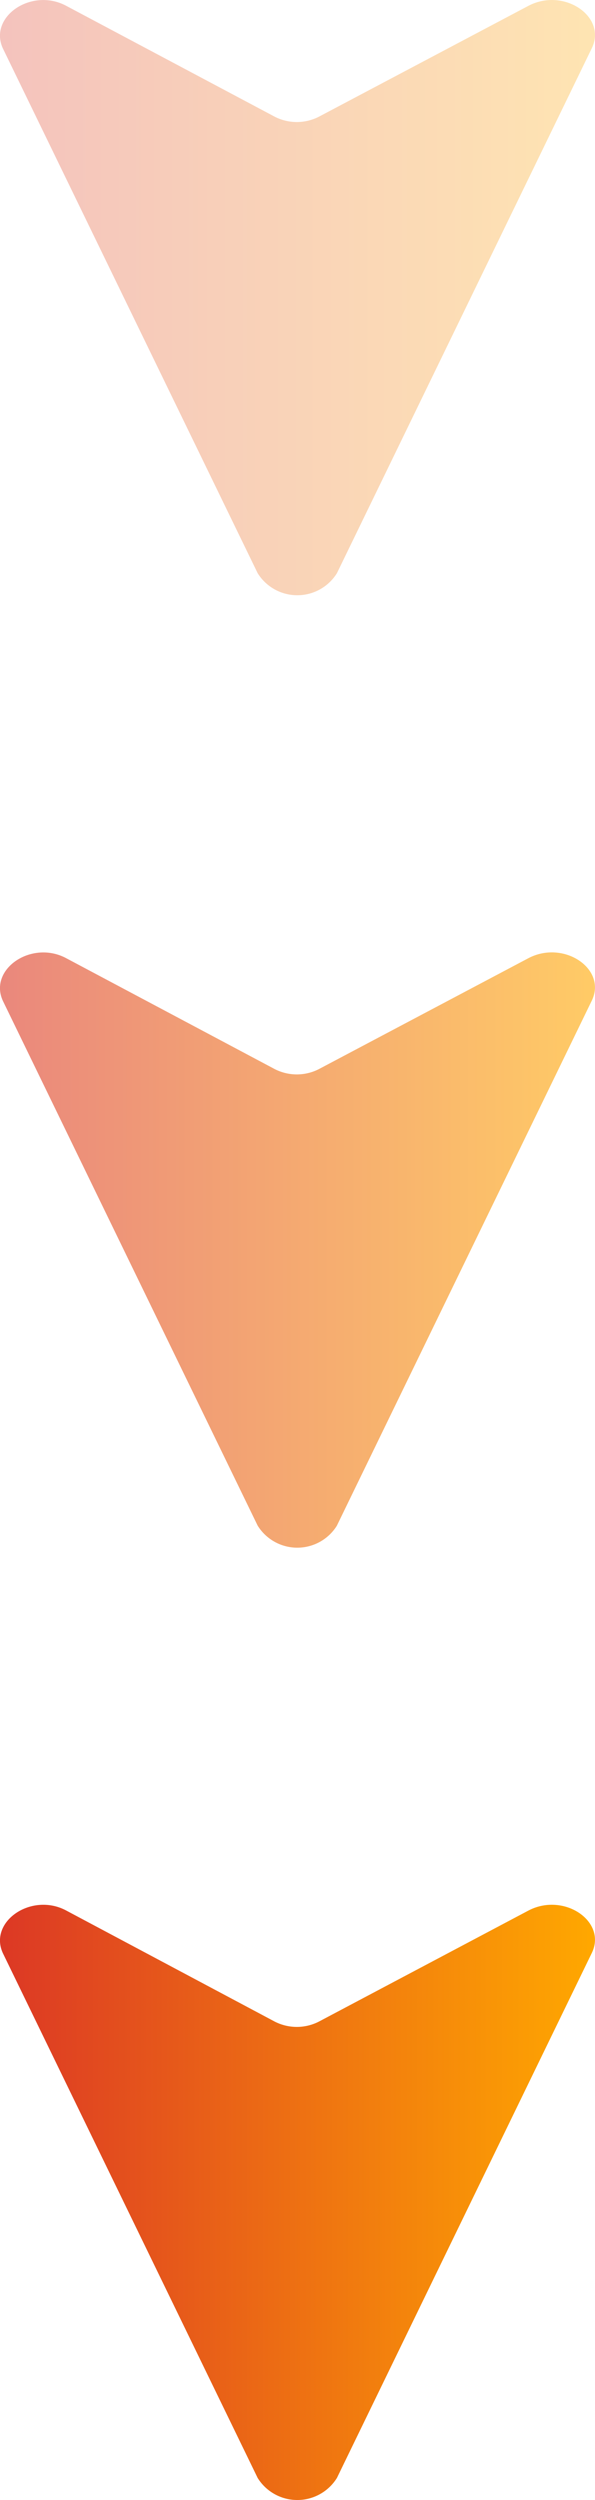
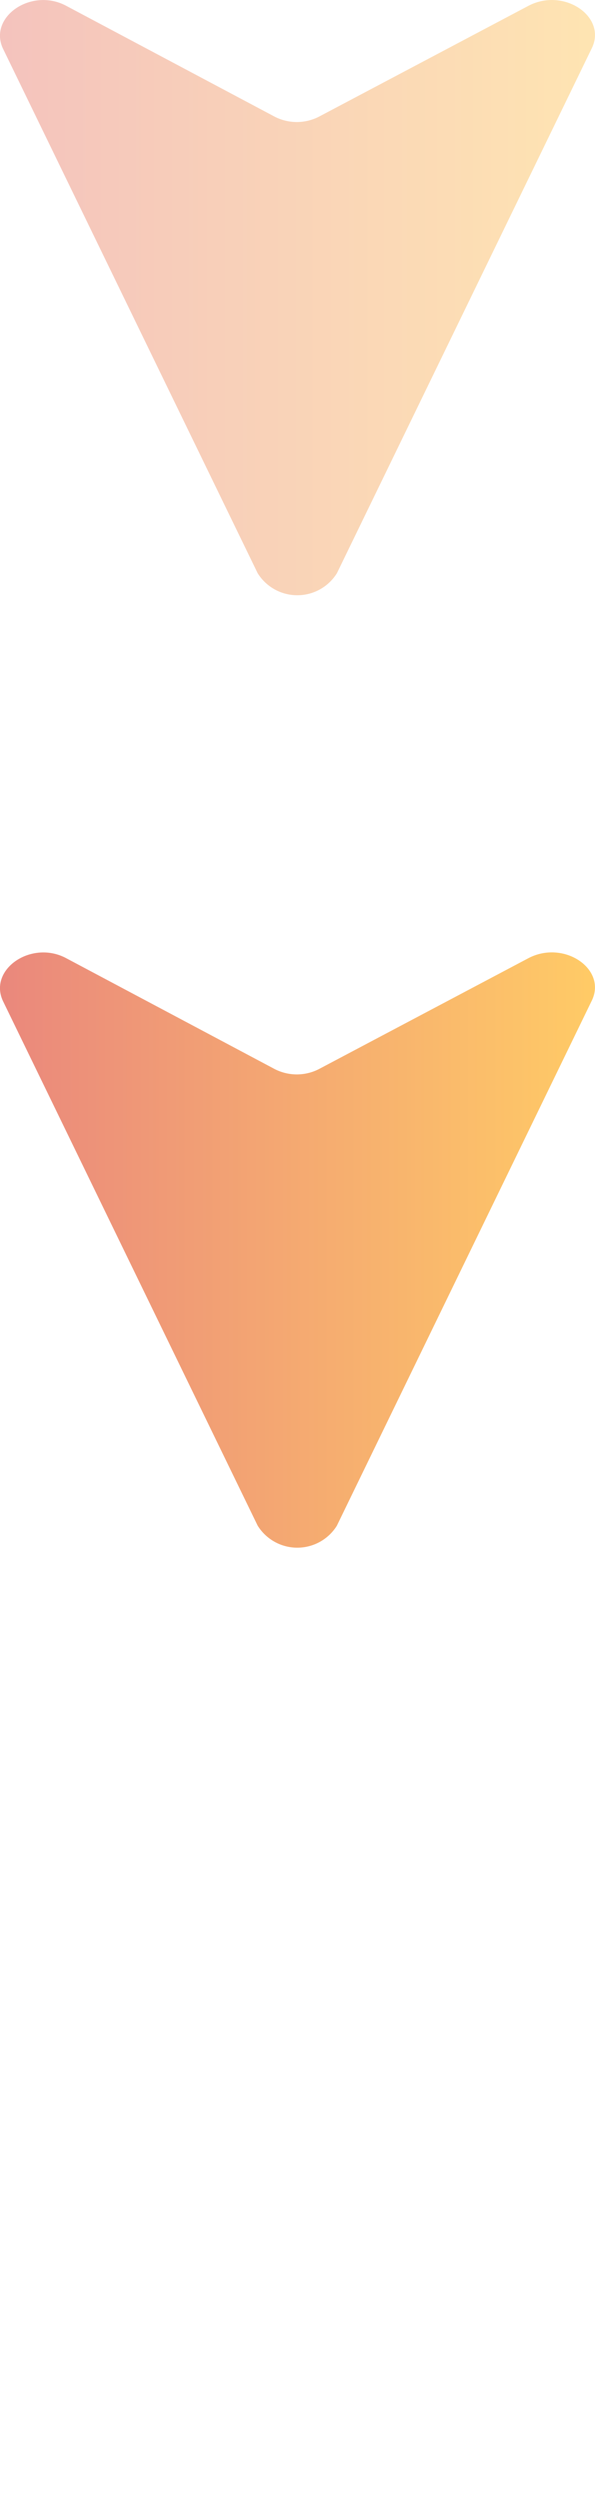
<svg xmlns="http://www.w3.org/2000/svg" width="10" height="42" viewBox="0 0 10 42" fill="none">
  <path opacity=".3" d="M5.663 9.629L9.943.817C10.21.283 9.478-.218 8.879.099L5.38 1.95a.815.815 0 01-.783 0L1.117.1C.532-.218-.2.283.05.817l4.28 8.812a.784.784 0 001.333 0z" fill="url(#paint0_linear_9_5444)" />
  <path opacity=".6" d="M5.663 25.629l4.28-8.812c.267-.535-.466-1.035-1.065-.718L5.38 17.95a.815.815 0 01-.783 0l-3.48-1.85c-.584-.317-1.317.183-1.067.718l4.28 8.812a.784.784 0 001.333 0z" fill="url(#paint1_linear_9_5444)" />
-   <path d="M5.663 41.629l4.28-8.812c.267-.535-.466-1.035-1.065-.718L5.38 33.952a.815.815 0 01-.783 0l-3.48-1.853c-.584-.317-1.317.184-1.067.718l4.28 8.812a.784.784 0 001.333 0z" fill="url(#paint2_linear_9_5444)" />
  <defs>
    <linearGradient id="paint0_linear_9_5444" x1="0" y1="5" x2="10" y2="5" gradientUnits="userSpaceOnUse">
      <stop stop-color="#DC3825" />
      <stop offset="1" stop-color="#FFA800" />
    </linearGradient>
    <linearGradient id="paint1_linear_9_5444" x1="0" y1="21" x2="10" y2="21" gradientUnits="userSpaceOnUse">
      <stop stop-color="#DC3825" />
      <stop offset="1" stop-color="#FFA800" />
    </linearGradient>
    <linearGradient id="paint2_linear_9_5444" x1="0" y1="37" x2="10" y2="37" gradientUnits="userSpaceOnUse">
      <stop stop-color="#DC3825" />
      <stop offset="1" stop-color="#FFA800" />
    </linearGradient>
  </defs>
</svg>